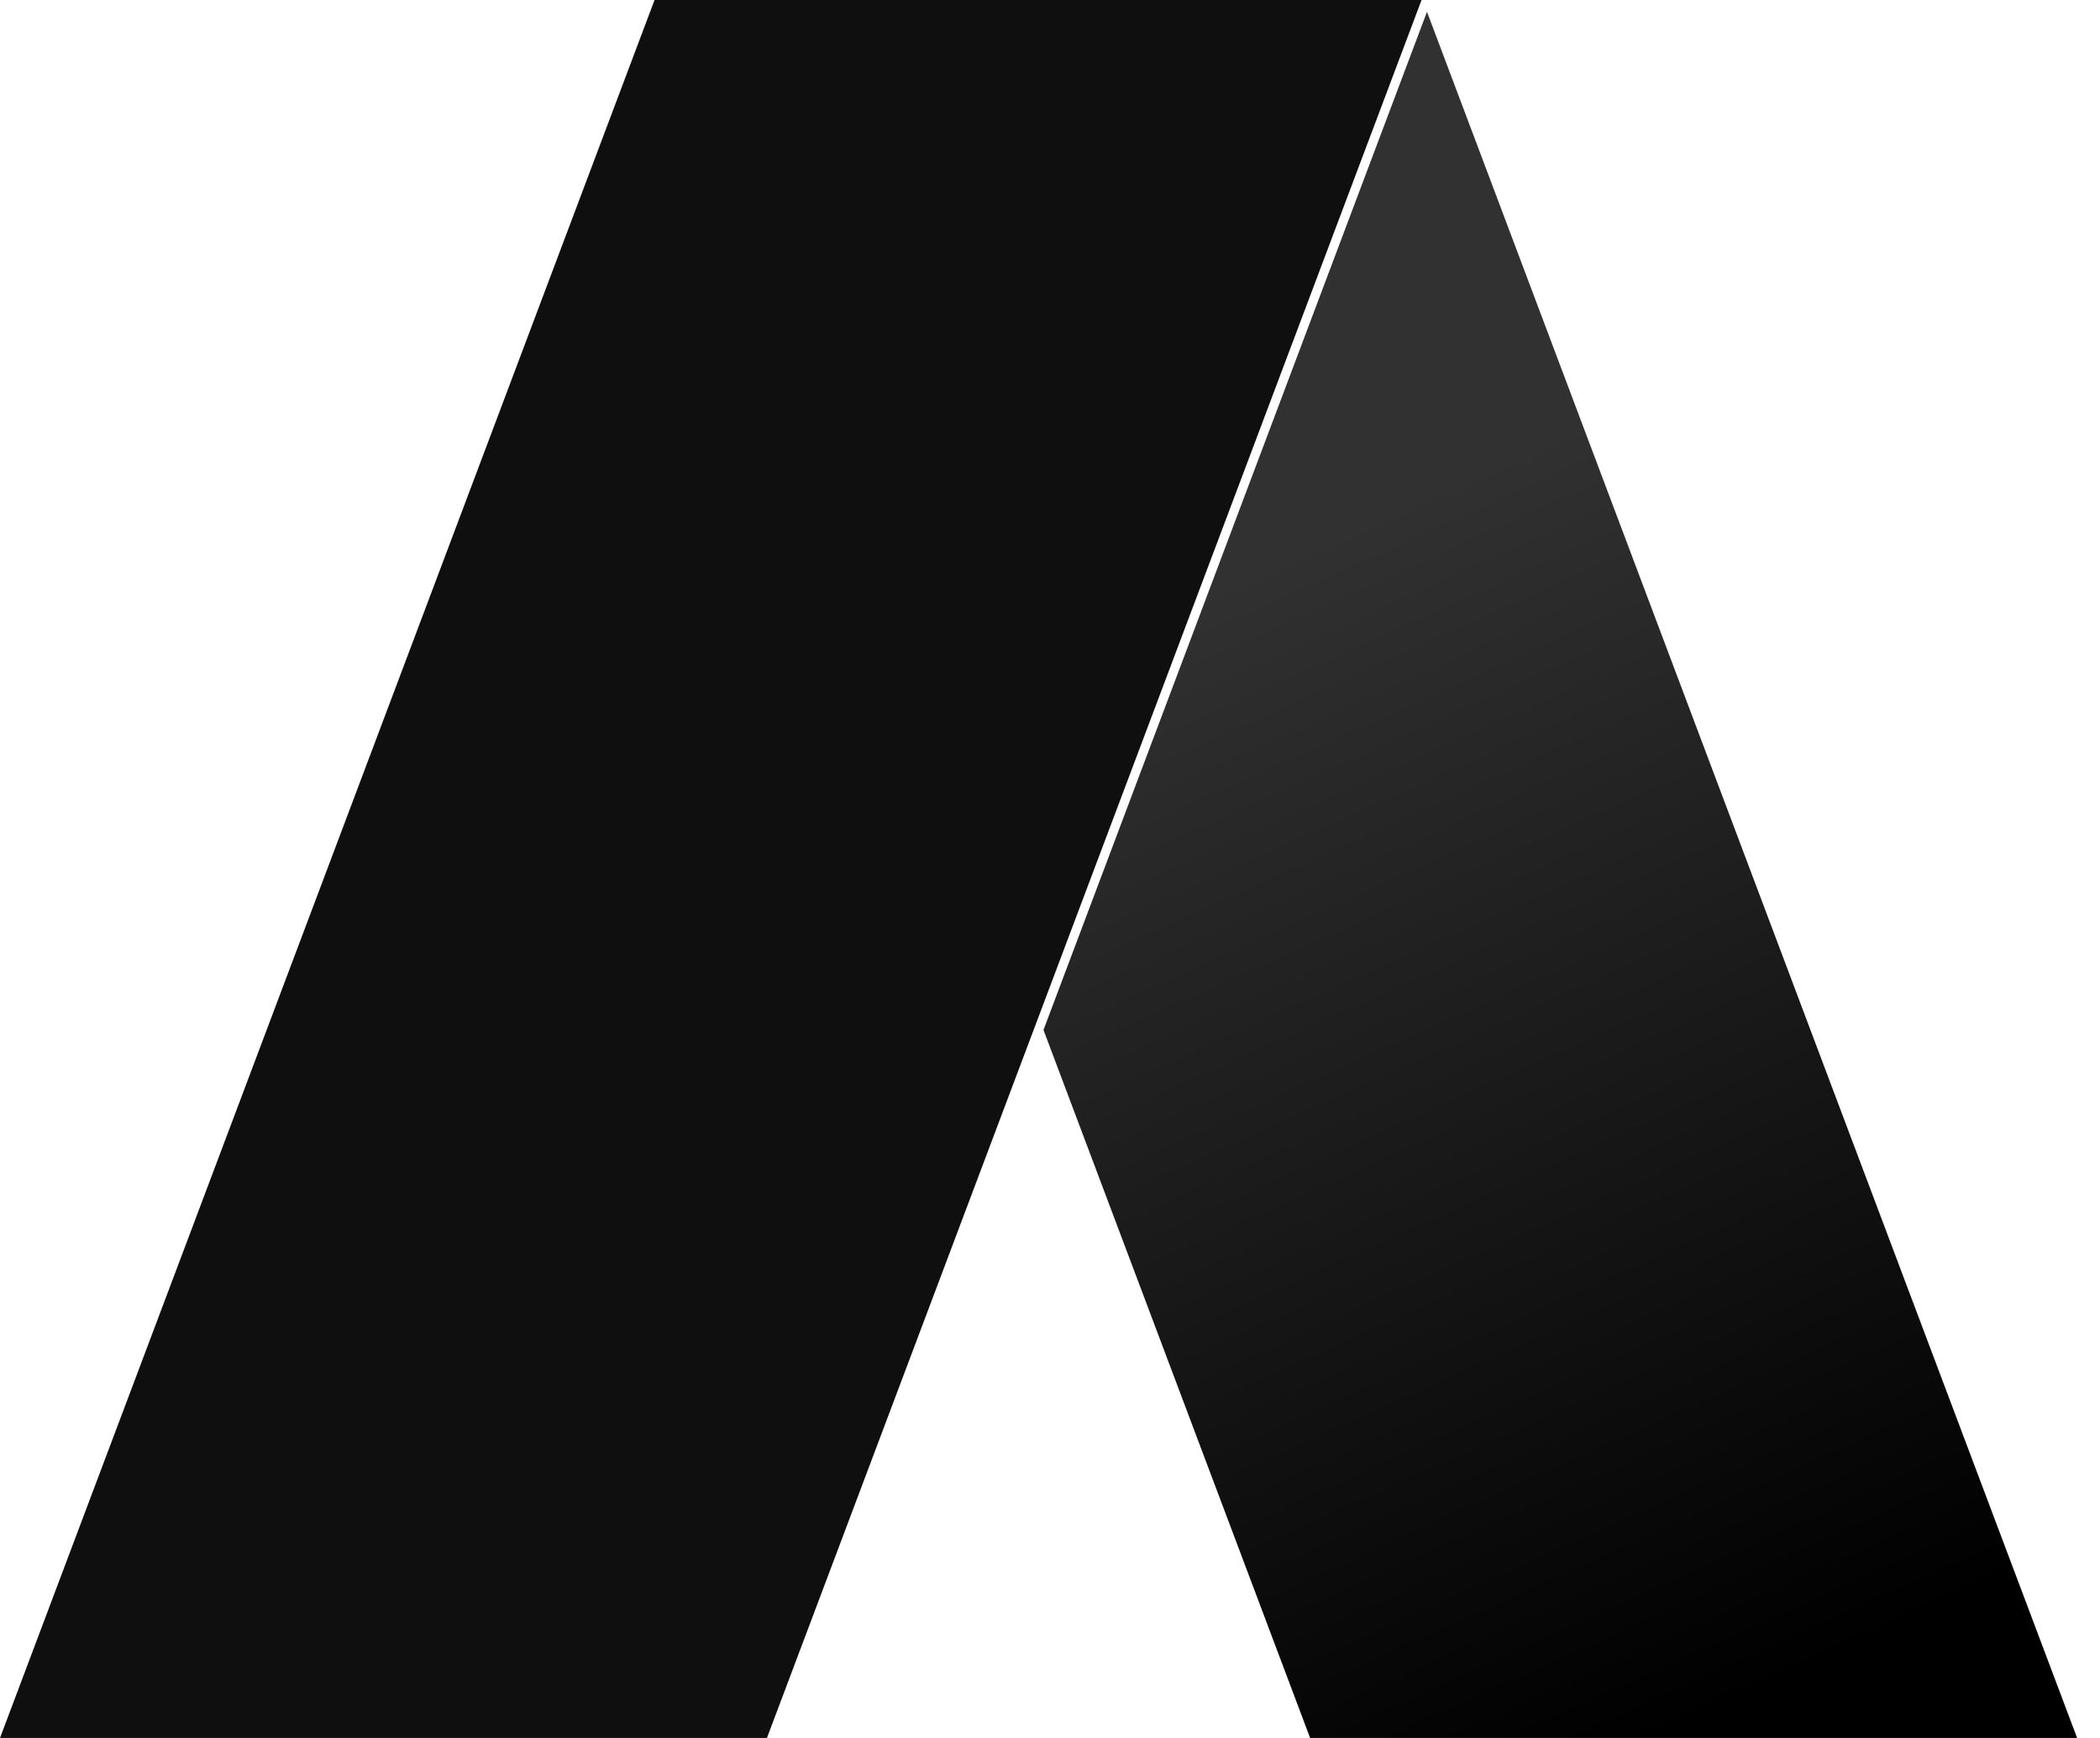
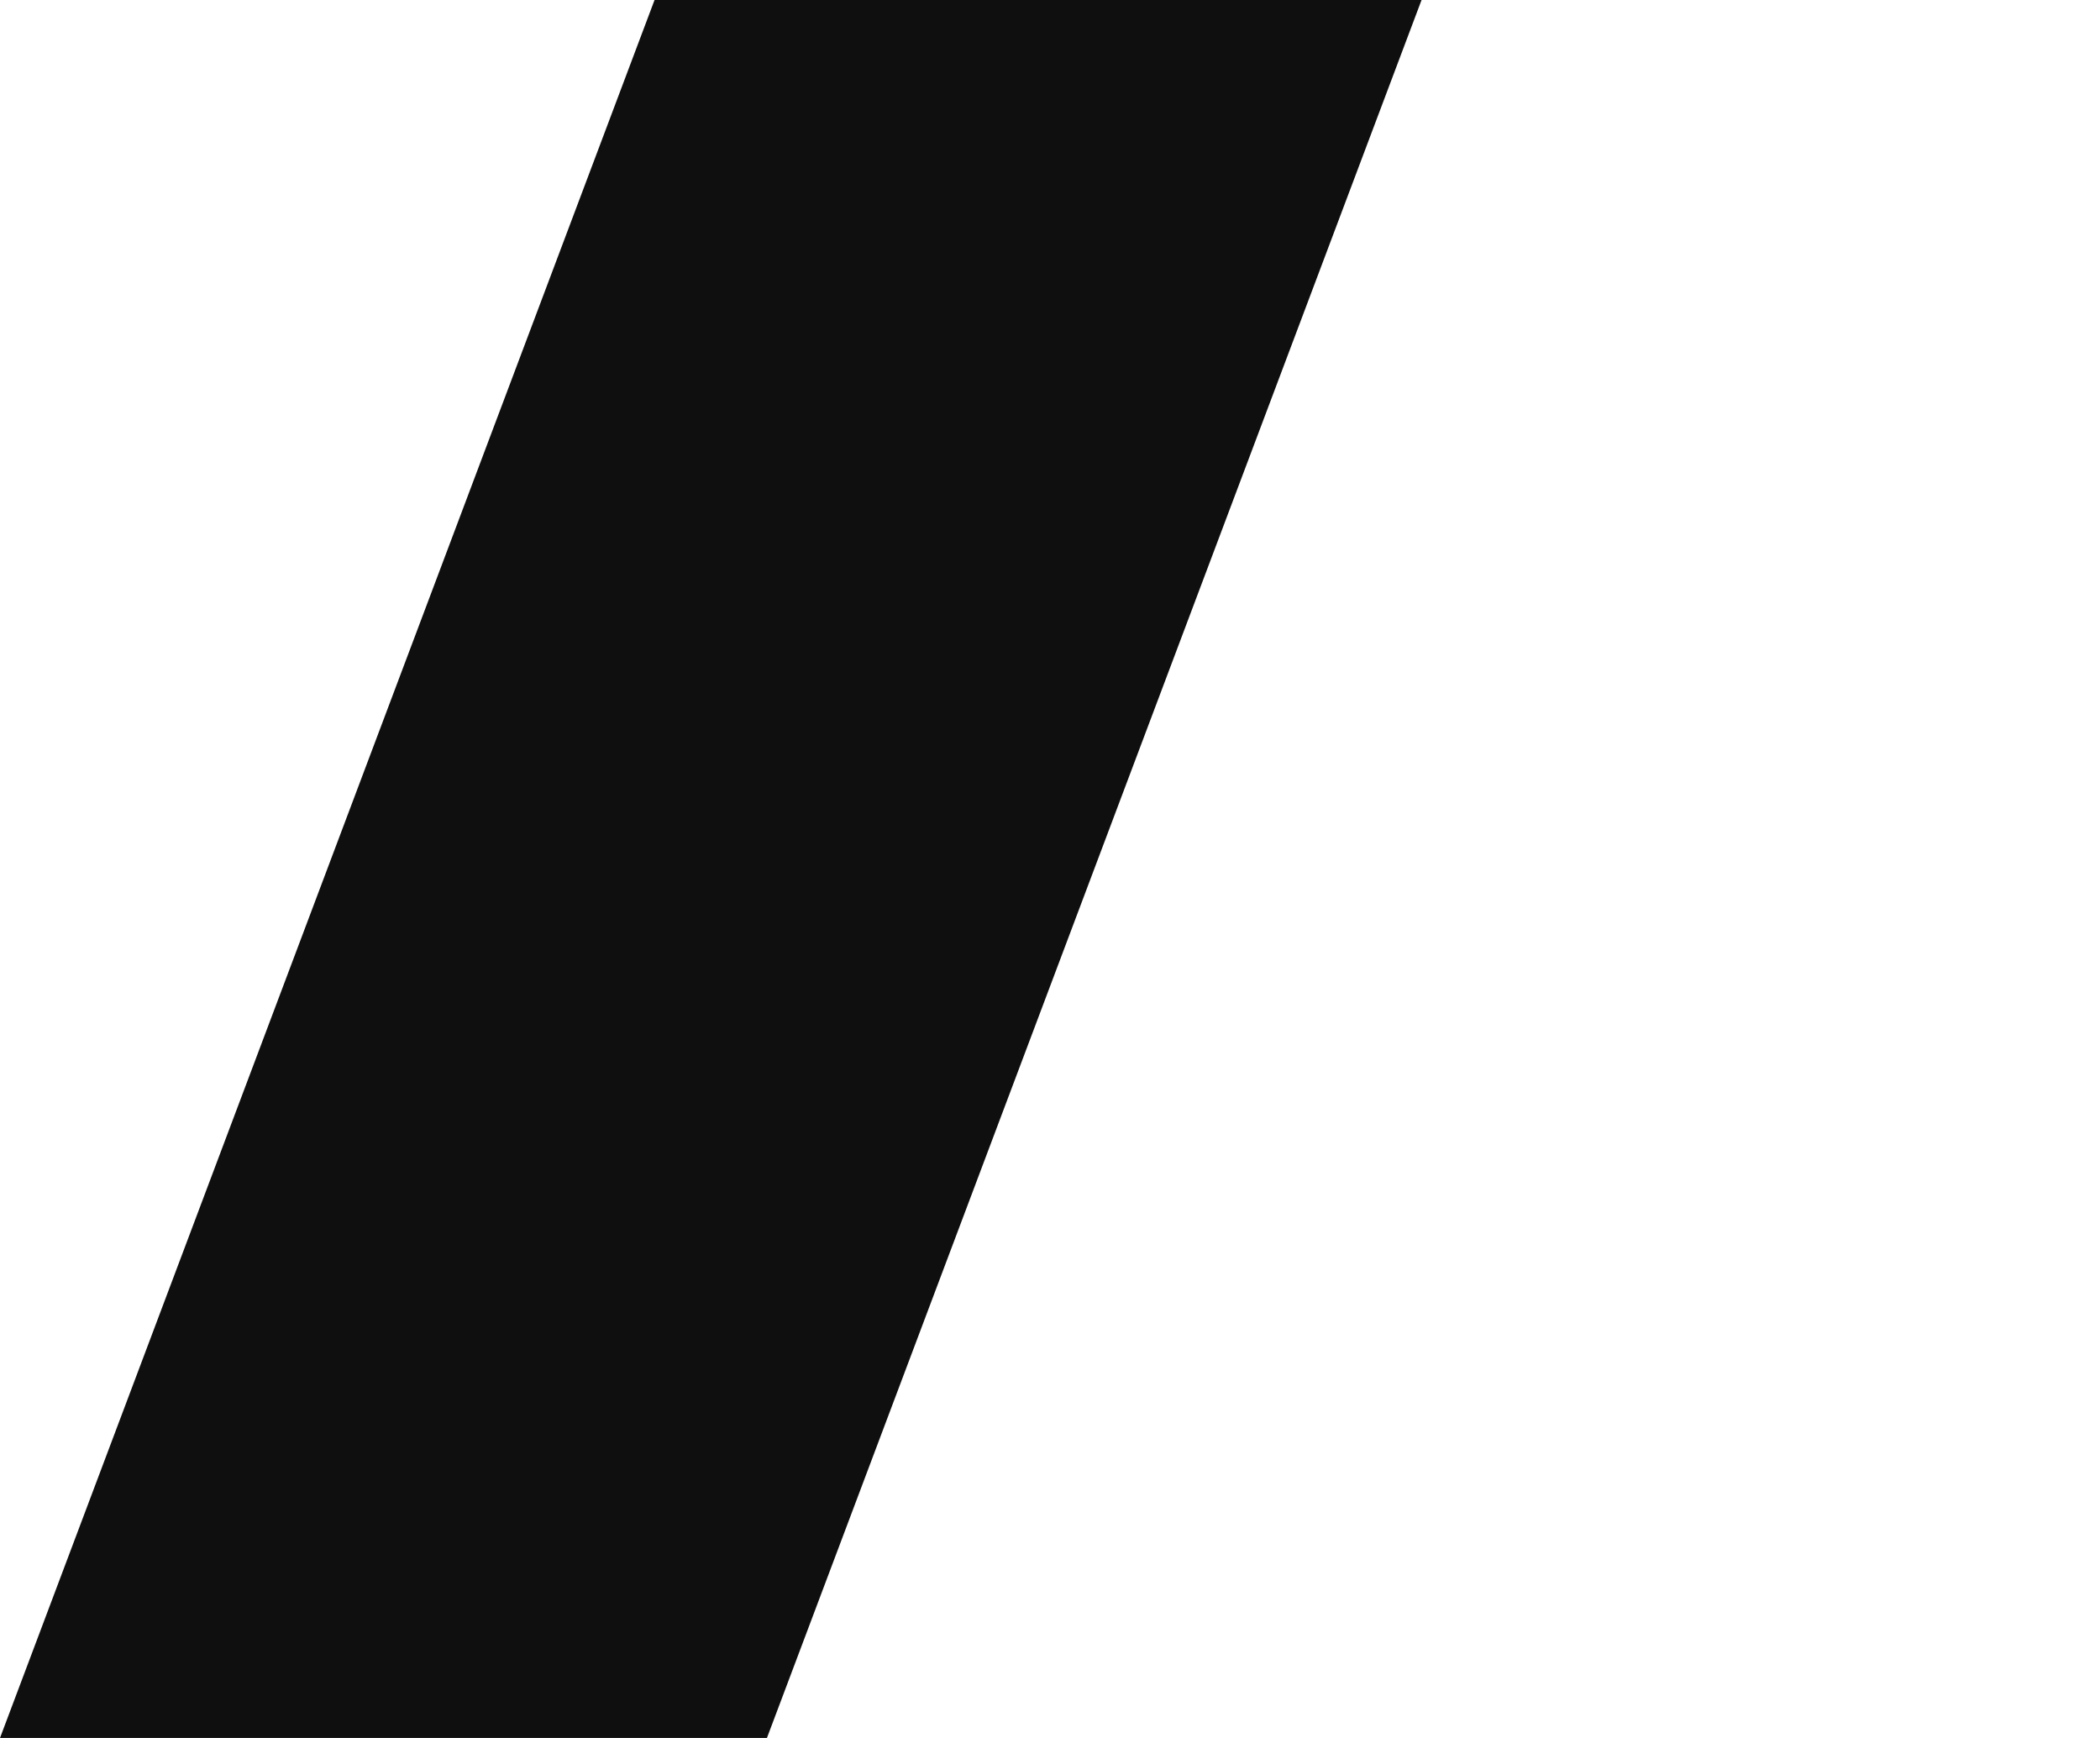
<svg xmlns="http://www.w3.org/2000/svg" width="29" height="24" viewBox="0 0 29 24" fill="none">
  <path d="M9.039 0L0 24H10.591L19.631 0H9.039Z" fill="#0F0F10" />
-   <path d="M18.092 24L14.41 14.223L19.706 0.163L28.684 24H18.092Z" fill="url(#paint0_linear_4143_2581)" />
  <defs>
    <linearGradient id="paint0_linear_4143_2581" x1="17" y1="8" x2="24" y2="23.5" gradientUnits="userSpaceOnUse">
      <stop stop-color="#313131" />
      <stop offset="1" />
    </linearGradient>
  </defs>
</svg>